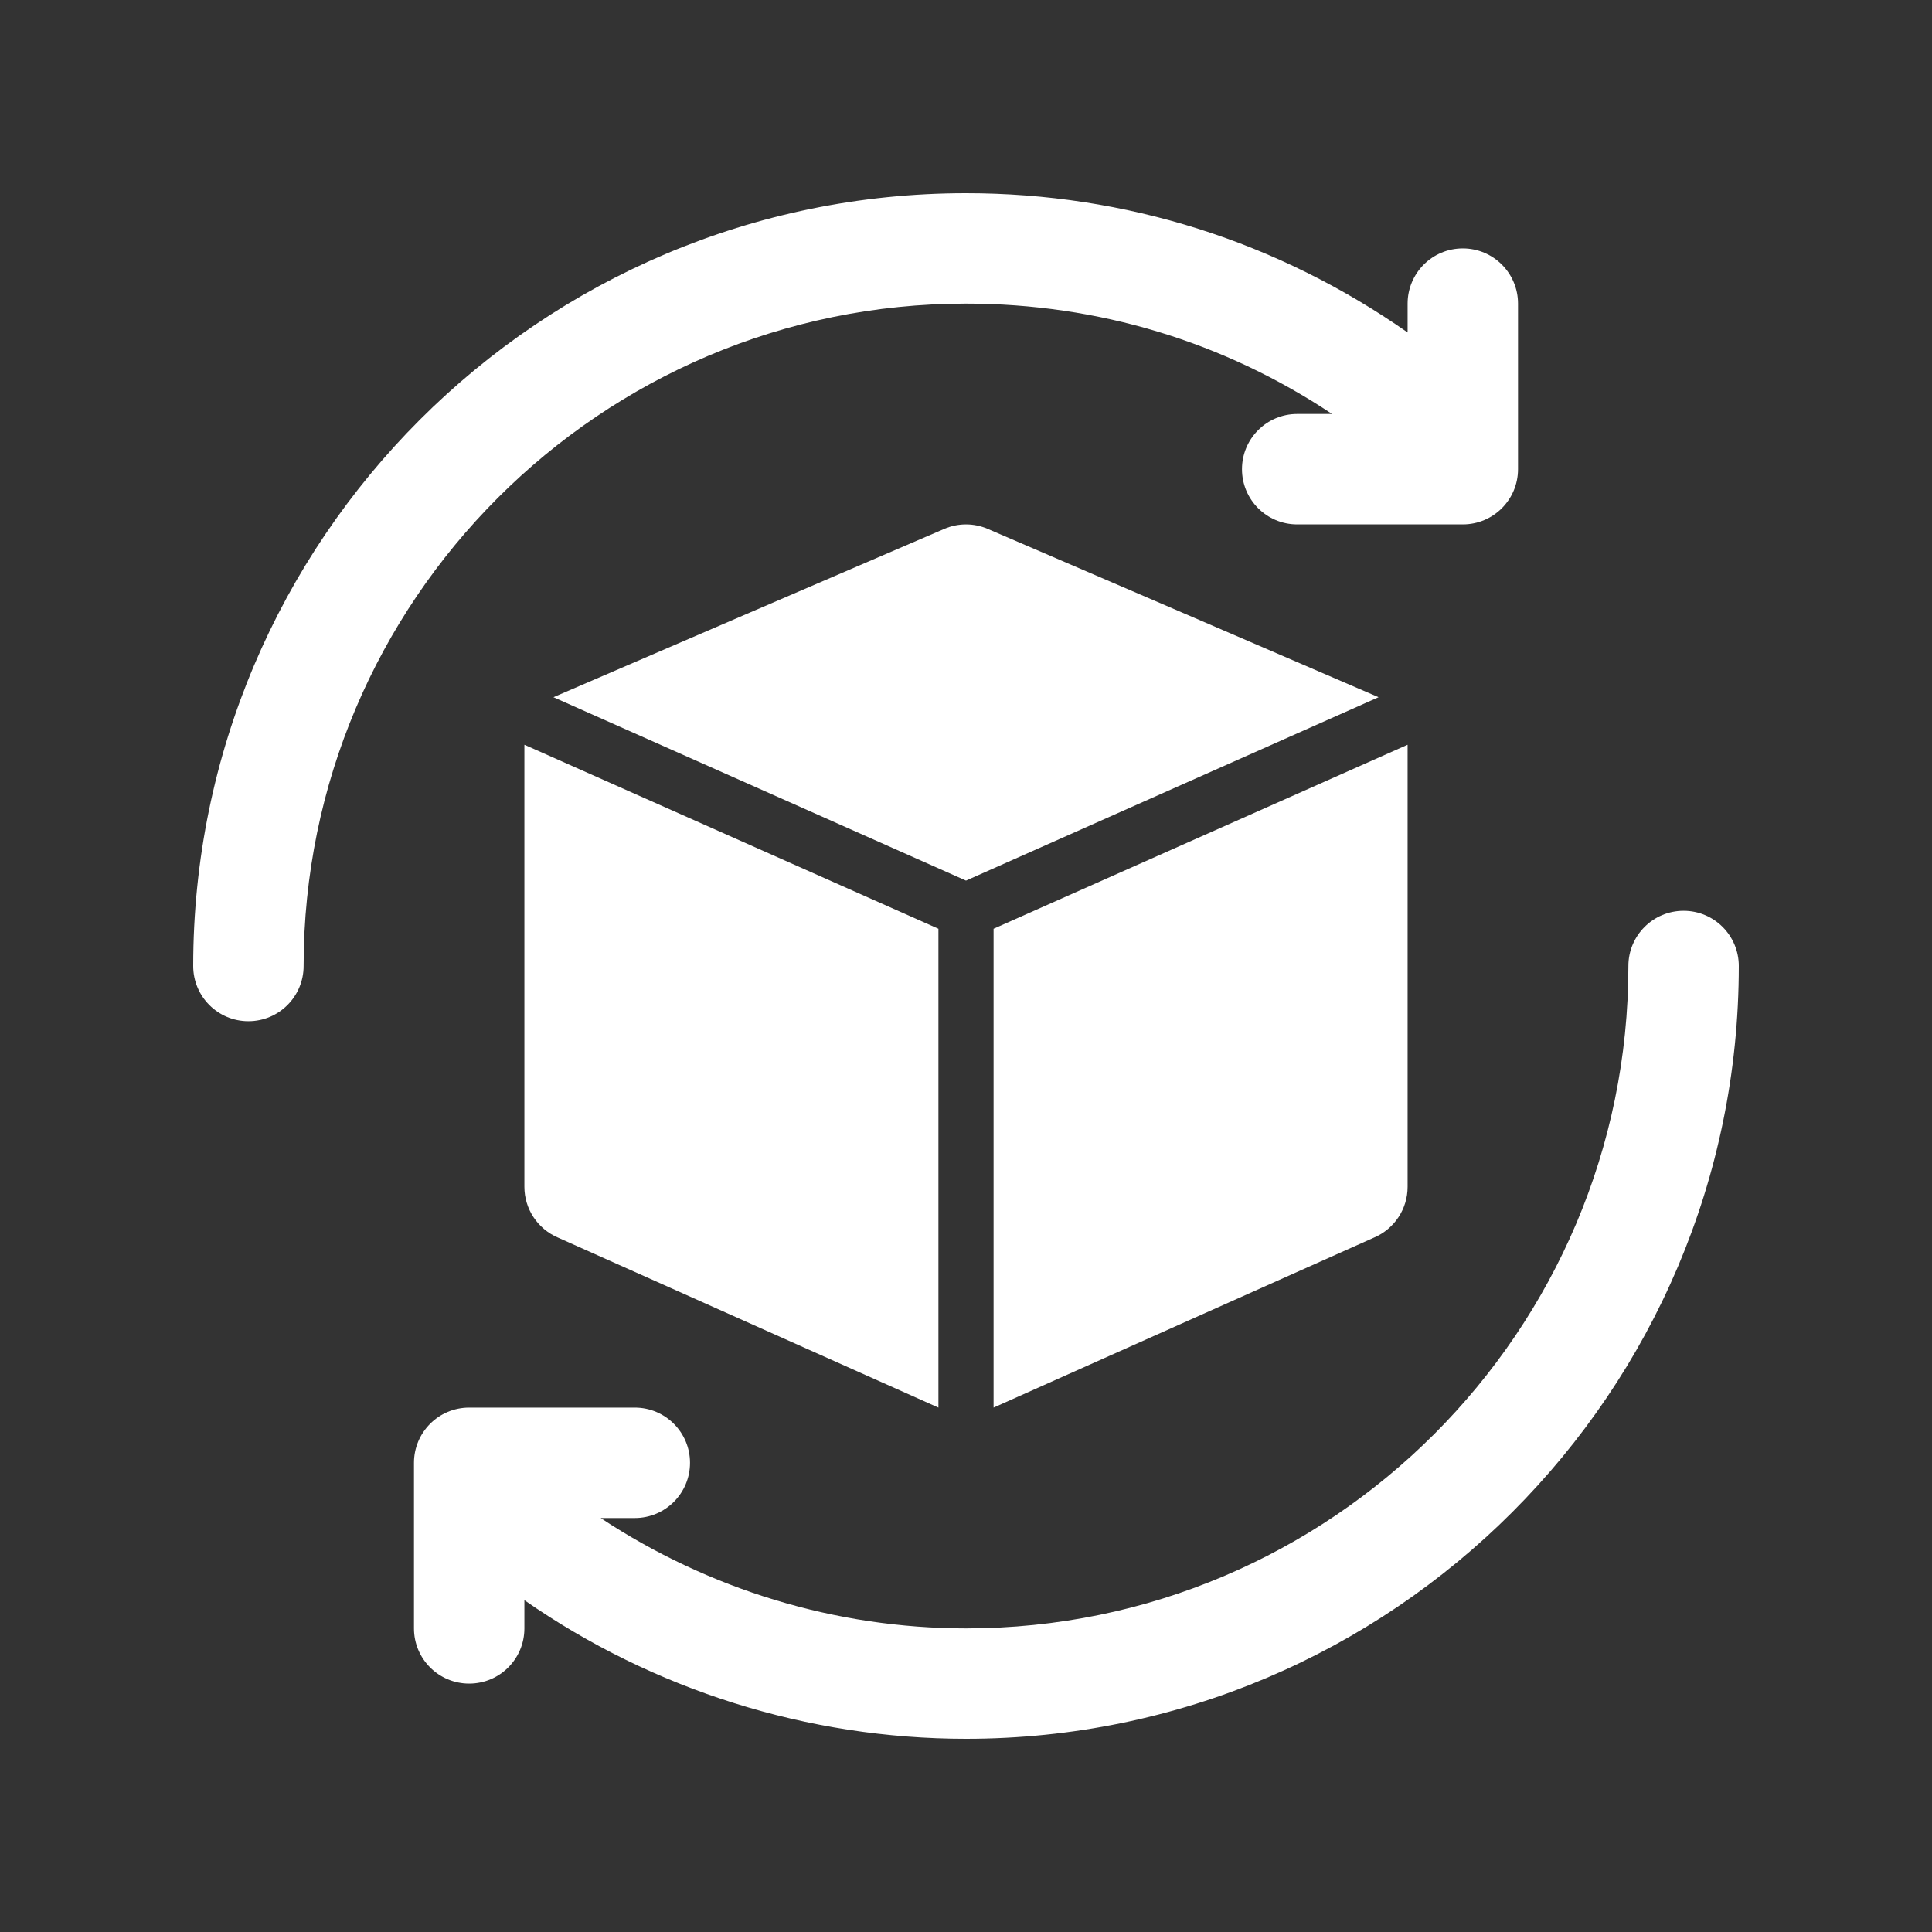
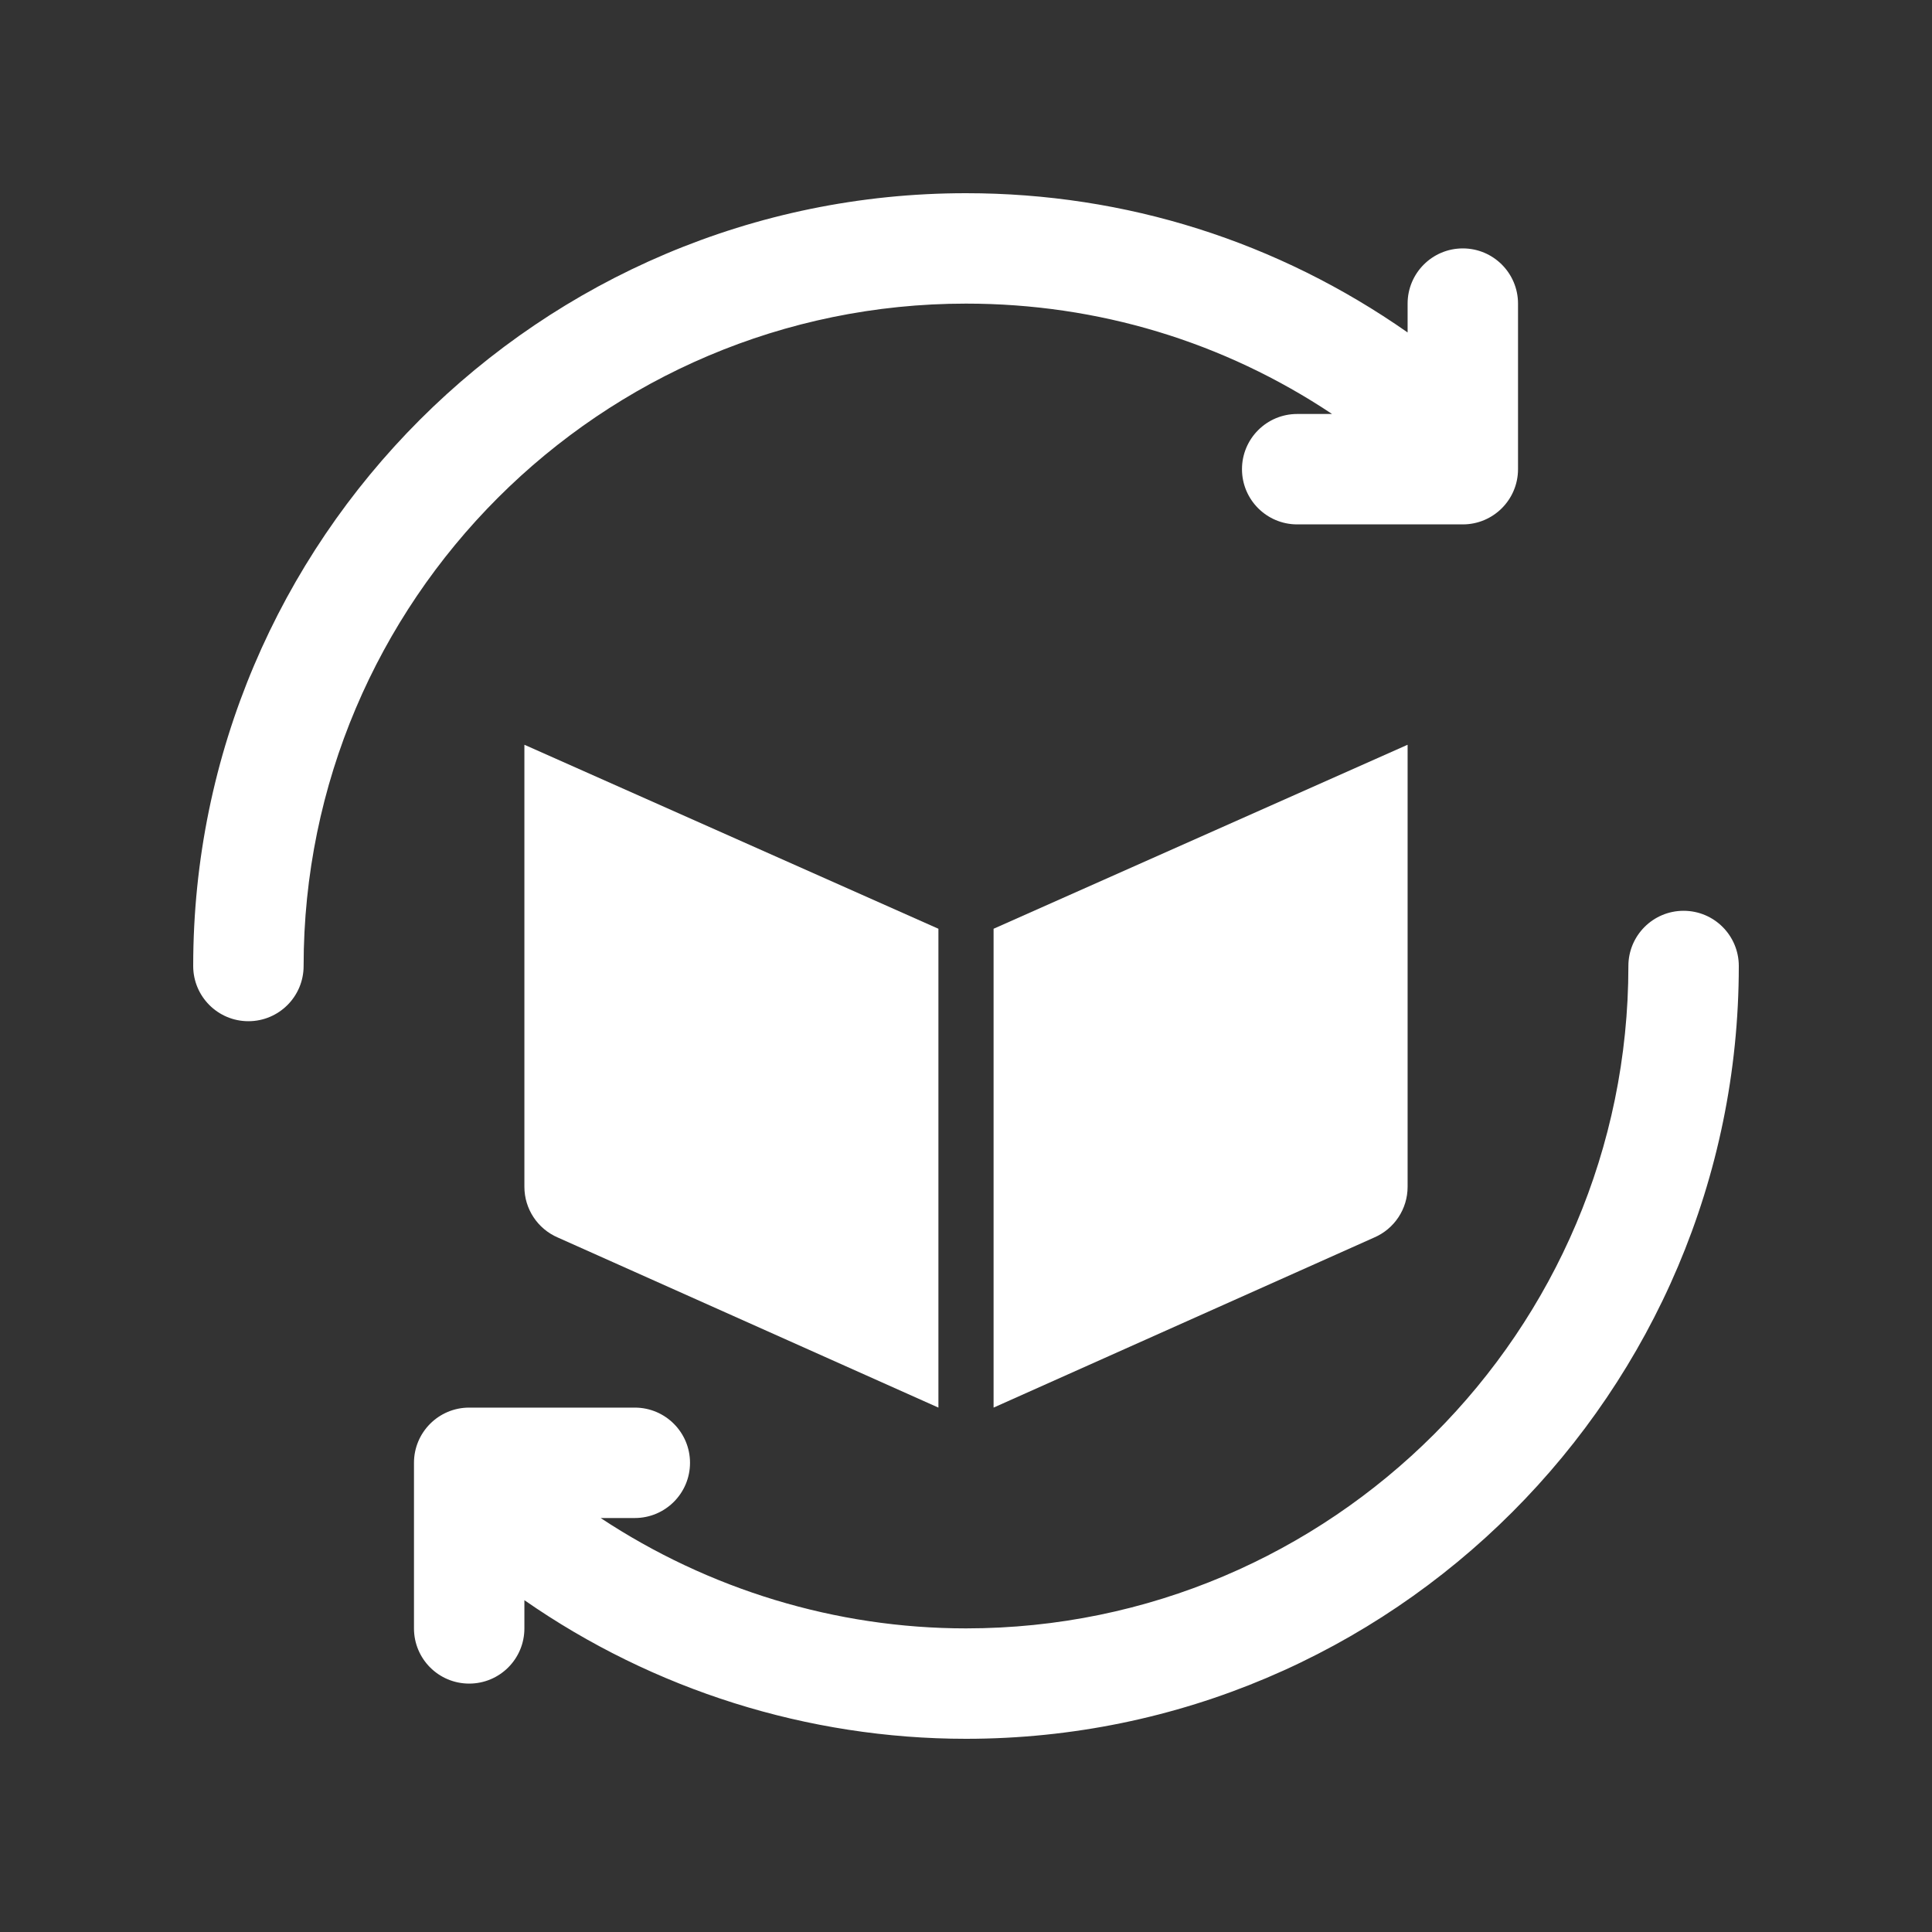
<svg xmlns="http://www.w3.org/2000/svg" width="40" height="40" viewBox="0 0 40 40" fill="none">
  <rect x="0" y="0" width="40" height="40" fill="#333333" stroke="none" />
  <g clip-path="url(#clip0_937_105977)">
    <path d="M34.857 18.857C34.225 18.857 33.714 19.369 33.714 20C33.714 27.562 27.562 33.714 20 33.714C17.302 33.714 14.669 32.905 12.436 31.429H13.143C13.774 31.429 14.286 30.917 14.286 30.286C14.286 29.655 13.774 29.143 13.143 29.143H9.714C9.082 29.143 8.571 29.655 8.571 30.286V33.714C8.571 34.346 9.082 34.857 9.714 34.857C10.346 34.857 10.857 34.346 10.857 33.714V33.13C13.527 34.988 16.726 36 20 36C28.822 36 36 28.823 36 20C36 19.369 35.489 18.857 34.857 18.857Z" fill="white" />
    <path d="M20 6.286C22.735 6.286 25.333 7.075 27.579 8.571H26.857C26.225 8.571 25.714 9.083 25.714 9.714C25.714 10.345 26.225 10.857 26.857 10.857H30.286C30.917 10.857 31.429 10.345 31.429 9.714V6.286C31.429 5.655 30.917 5.143 30.286 5.143C29.654 5.143 29.143 5.655 29.143 6.286V6.883C26.454 5.002 23.315 4 20 4C11.178 4 4 11.178 4 20C4 20.631 4.511 21.143 5.143 21.143C5.775 21.143 6.286 20.631 6.286 20C6.286 12.438 12.438 6.286 20 6.286Z" fill="white" />
    <path d="M29.143 24.572V15.429C29.143 15.426 29.141 15.423 29.141 15.42L20.571 19.229V29.143L28.45 25.622C28.87 25.442 29.143 25.029 29.143 24.572Z" fill="white" />
-     <path d="M28.542 14.435C28.51 14.418 20.45 10.95 20.45 10.95C20.164 10.826 19.836 10.826 19.55 10.95C19.55 10.95 11.49 14.418 11.458 14.435L20 18.232L28.542 14.435Z" fill="white" />
    <path d="M10.857 15.429V24.572C10.857 25.029 11.13 25.442 11.55 25.622L19.429 29.143V19.229L10.859 15.42C10.859 15.423 10.857 15.426 10.857 15.429Z" fill="white" />
  </g>
  <defs>
    <clipPath id="clip0_937_105977">
      <rect width="32" height="32" fill="white" transform="translate(4 4)" />
    </clipPath>
  </defs>
</svg>